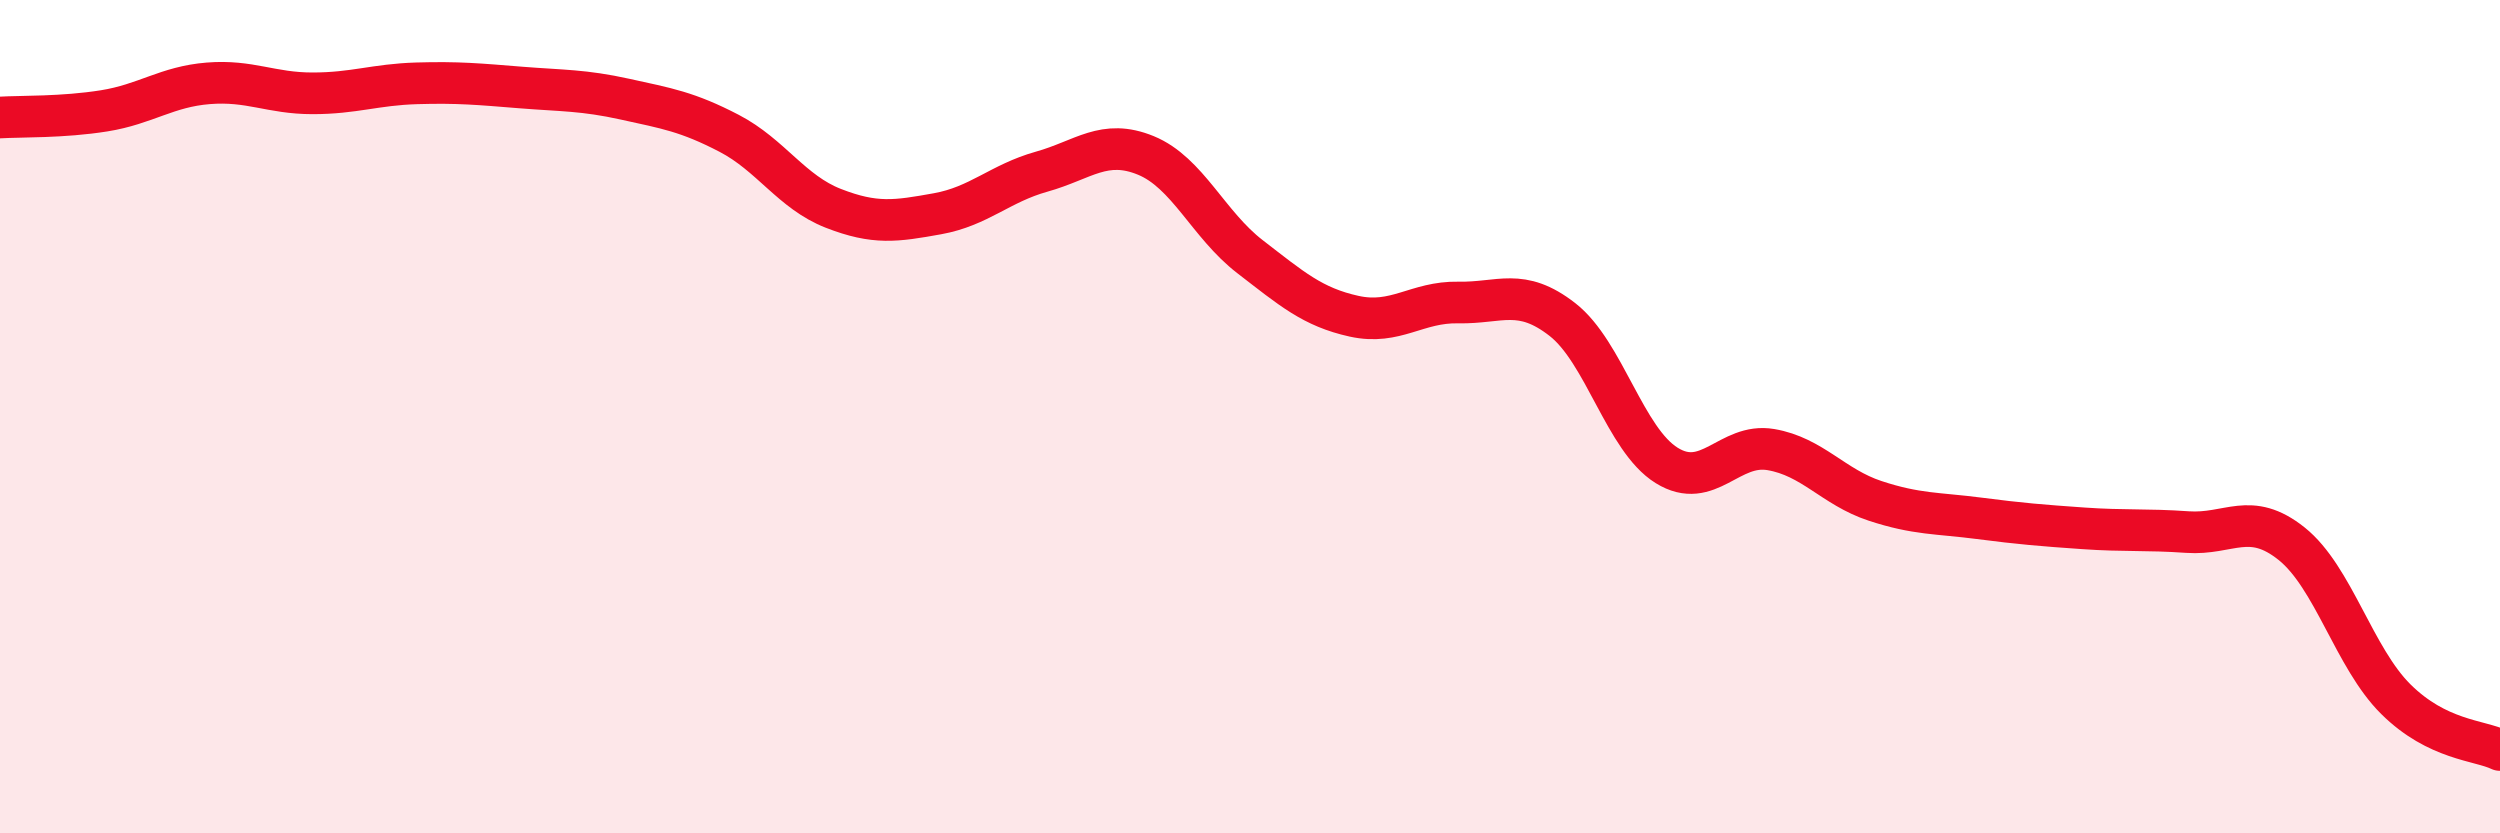
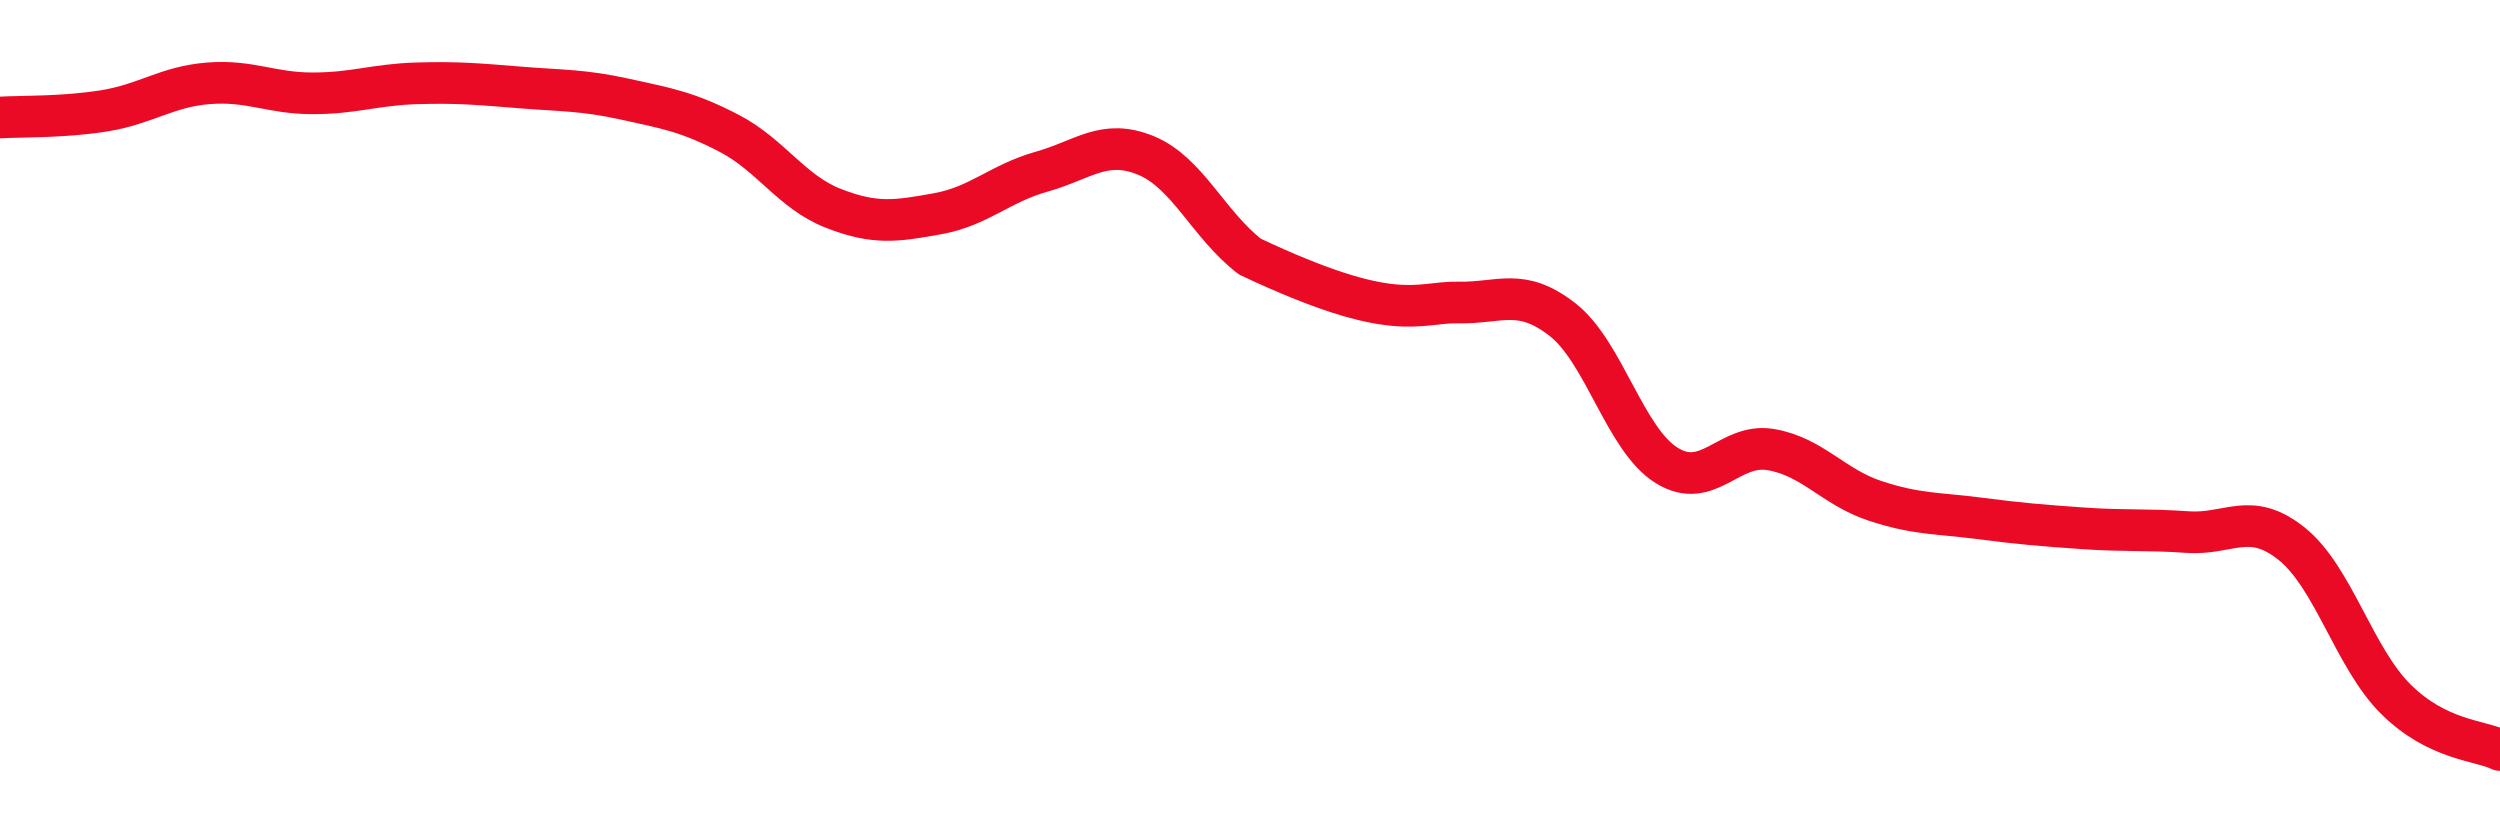
<svg xmlns="http://www.w3.org/2000/svg" width="60" height="20" viewBox="0 0 60 20">
-   <path d="M 0,2.82 C 0.5,2.79 1.5,2.82 2.5,2.66 C 3.5,2.5 4,2.08 5,2 C 6,1.92 6.5,2.24 7.5,2.24 C 8.5,2.24 9,2.03 10,2 C 11,1.97 11.5,2.02 12.5,2.1 C 13.5,2.18 14,2.16 15,2.38 C 16,2.6 16.5,2.68 17.5,3.2 C 18.5,3.72 19,4.61 20,5 C 21,5.39 21.5,5.31 22.5,5.13 C 23.5,4.95 24,4.4 25,4.12 C 26,3.84 26.5,3.32 27.5,3.73 C 28.5,4.14 29,5.39 30,6.16 C 31,6.93 31.5,7.37 32.5,7.59 C 33.5,7.81 34,7.24 35,7.26 C 36,7.28 36.5,6.89 37.5,7.67 C 38.5,8.45 39,10.55 40,11.17 C 41,11.79 41.5,10.62 42.5,10.79 C 43.5,10.96 44,11.69 45,12.02 C 46,12.35 46.5,12.31 47.5,12.44 C 48.5,12.57 49,12.61 50,12.68 C 51,12.75 51.5,12.7 52.5,12.77 C 53.5,12.84 54,12.25 55,13.05 C 56,13.85 56.5,15.79 57.5,16.78 C 58.5,17.77 59.5,17.76 60,18L60 20L0 20Z" fill="#EB0A25" opacity="0.1" stroke-linecap="round" stroke-linejoin="round" />
-   <path d="M 0,2.82 C 0.5,2.79 1.5,2.82 2.5,2.66 C 3.5,2.5 4,2.08 5,2 C 6,1.92 6.5,2.24 7.5,2.24 C 8.5,2.24 9,2.03 10,2 C 11,1.97 11.5,2.02 12.5,2.1 C 13.5,2.18 14,2.16 15,2.38 C 16,2.6 16.5,2.68 17.5,3.2 C 18.5,3.72 19,4.61 20,5 C 21,5.39 21.5,5.31 22.5,5.13 C 23.5,4.95 24,4.4 25,4.12 C 26,3.84 26.5,3.32 27.5,3.73 C 28.5,4.14 29,5.39 30,6.16 C 31,6.93 31.5,7.37 32.5,7.59 C 33.5,7.81 34,7.24 35,7.26 C 36,7.28 36.5,6.89 37.5,7.67 C 38.5,8.45 39,10.55 40,11.17 C 41,11.79 41.5,10.62 42.5,10.79 C 43.5,10.96 44,11.69 45,12.02 C 46,12.35 46.5,12.31 47.5,12.44 C 48.5,12.57 49,12.61 50,12.68 C 51,12.75 51.5,12.7 52.5,12.77 C 53.5,12.84 54,12.25 55,13.05 C 56,13.85 56.5,15.79 57.5,16.78 C 58.5,17.77 59.5,17.76 60,18" stroke="#EB0A25" stroke-width="1" fill="none" stroke-linecap="round" stroke-linejoin="round" />
+   <path d="M 0,2.82 C 0.5,2.79 1.5,2.82 2.5,2.66 C 3.5,2.5 4,2.08 5,2 C 6,1.92 6.5,2.24 7.5,2.24 C 8.5,2.24 9,2.03 10,2 C 11,1.97 11.5,2.02 12.5,2.1 C 13.5,2.18 14,2.16 15,2.38 C 16,2.6 16.5,2.68 17.5,3.2 C 18.5,3.72 19,4.61 20,5 C 21,5.39 21.5,5.31 22.5,5.13 C 23.5,4.95 24,4.4 25,4.12 C 26,3.84 26.5,3.32 27.5,3.73 C 28.5,4.14 29,5.39 30,6.16 C 33.5,7.81 34,7.24 35,7.26 C 36,7.28 36.5,6.89 37.5,7.67 C 38.5,8.45 39,10.55 40,11.17 C 41,11.79 41.5,10.62 42.5,10.79 C 43.5,10.96 44,11.69 45,12.02 C 46,12.35 46.5,12.31 47.5,12.44 C 48.5,12.57 49,12.61 50,12.68 C 51,12.75 51.5,12.7 52.5,12.77 C 53.5,12.84 54,12.25 55,13.05 C 56,13.85 56.5,15.79 57.5,16.78 C 58.5,17.77 59.5,17.76 60,18" stroke="#EB0A25" stroke-width="1" fill="none" stroke-linecap="round" stroke-linejoin="round" />
</svg>